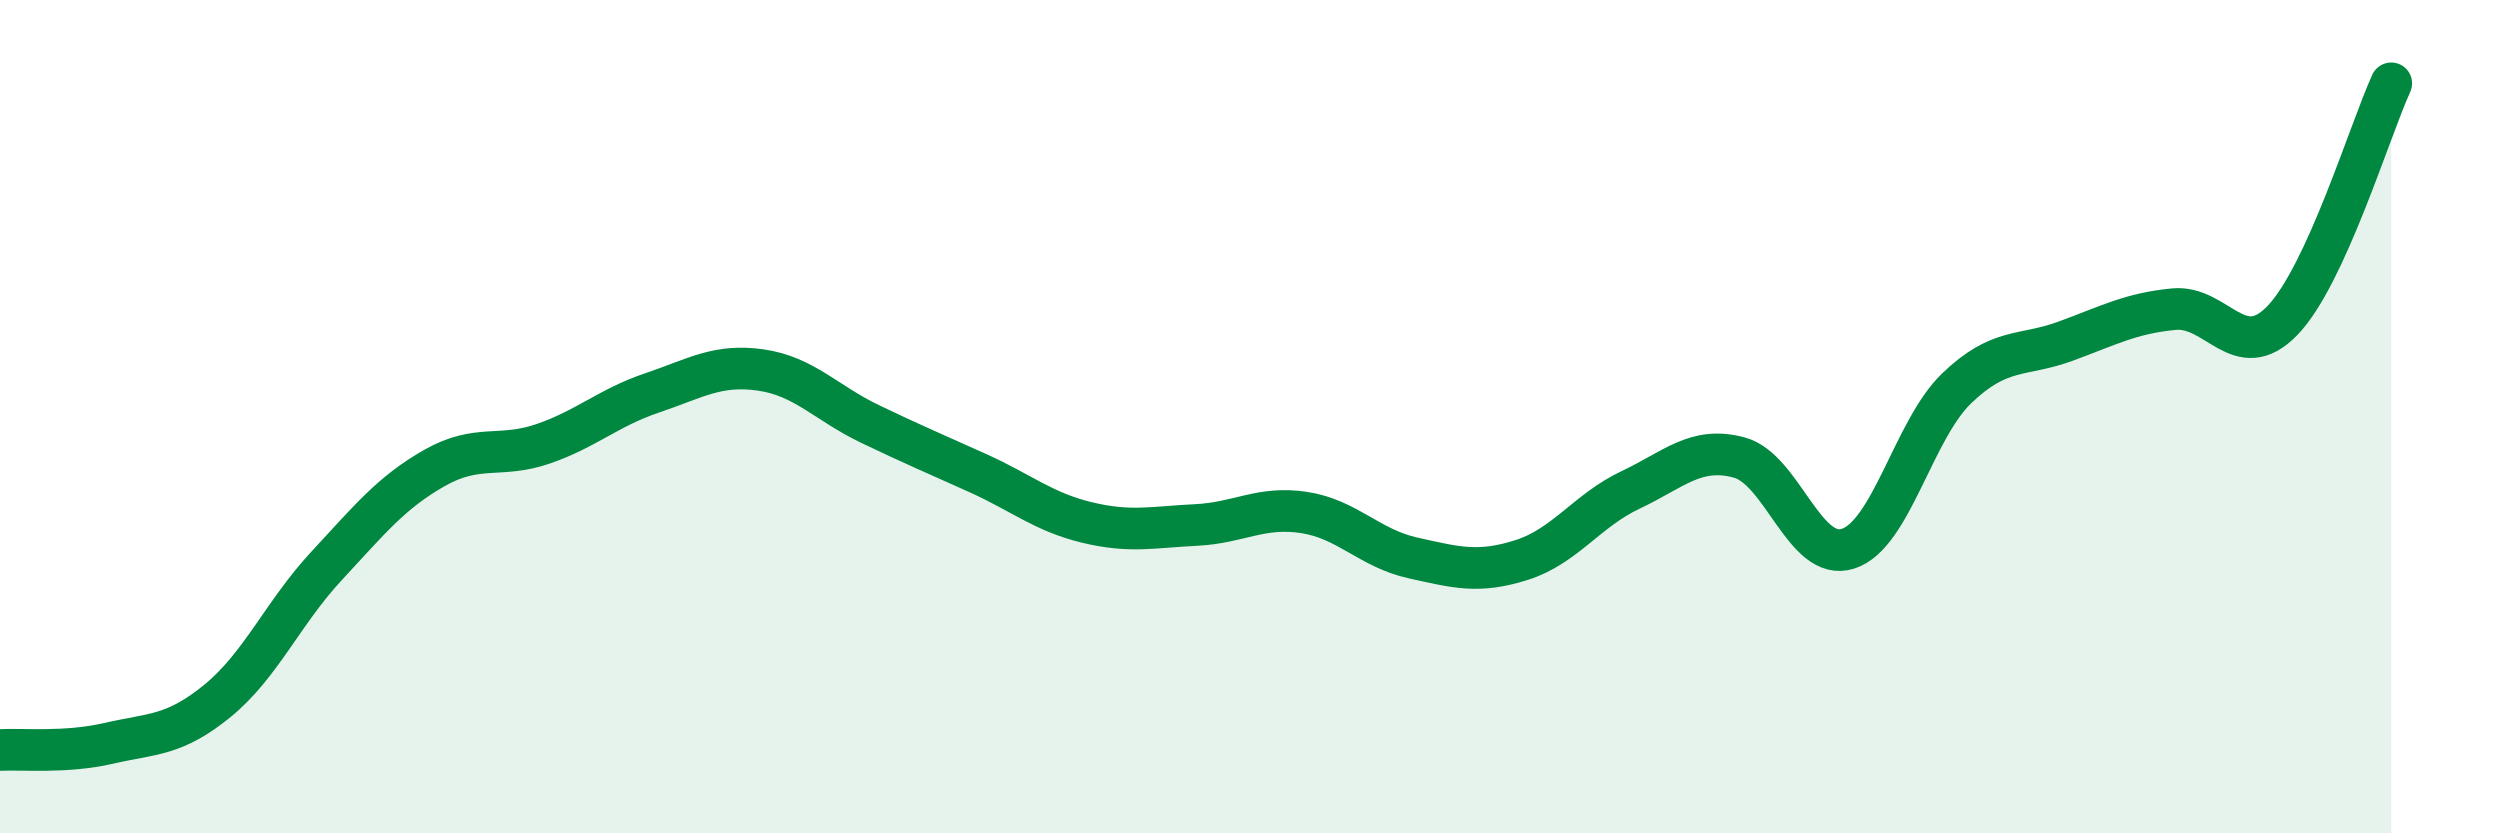
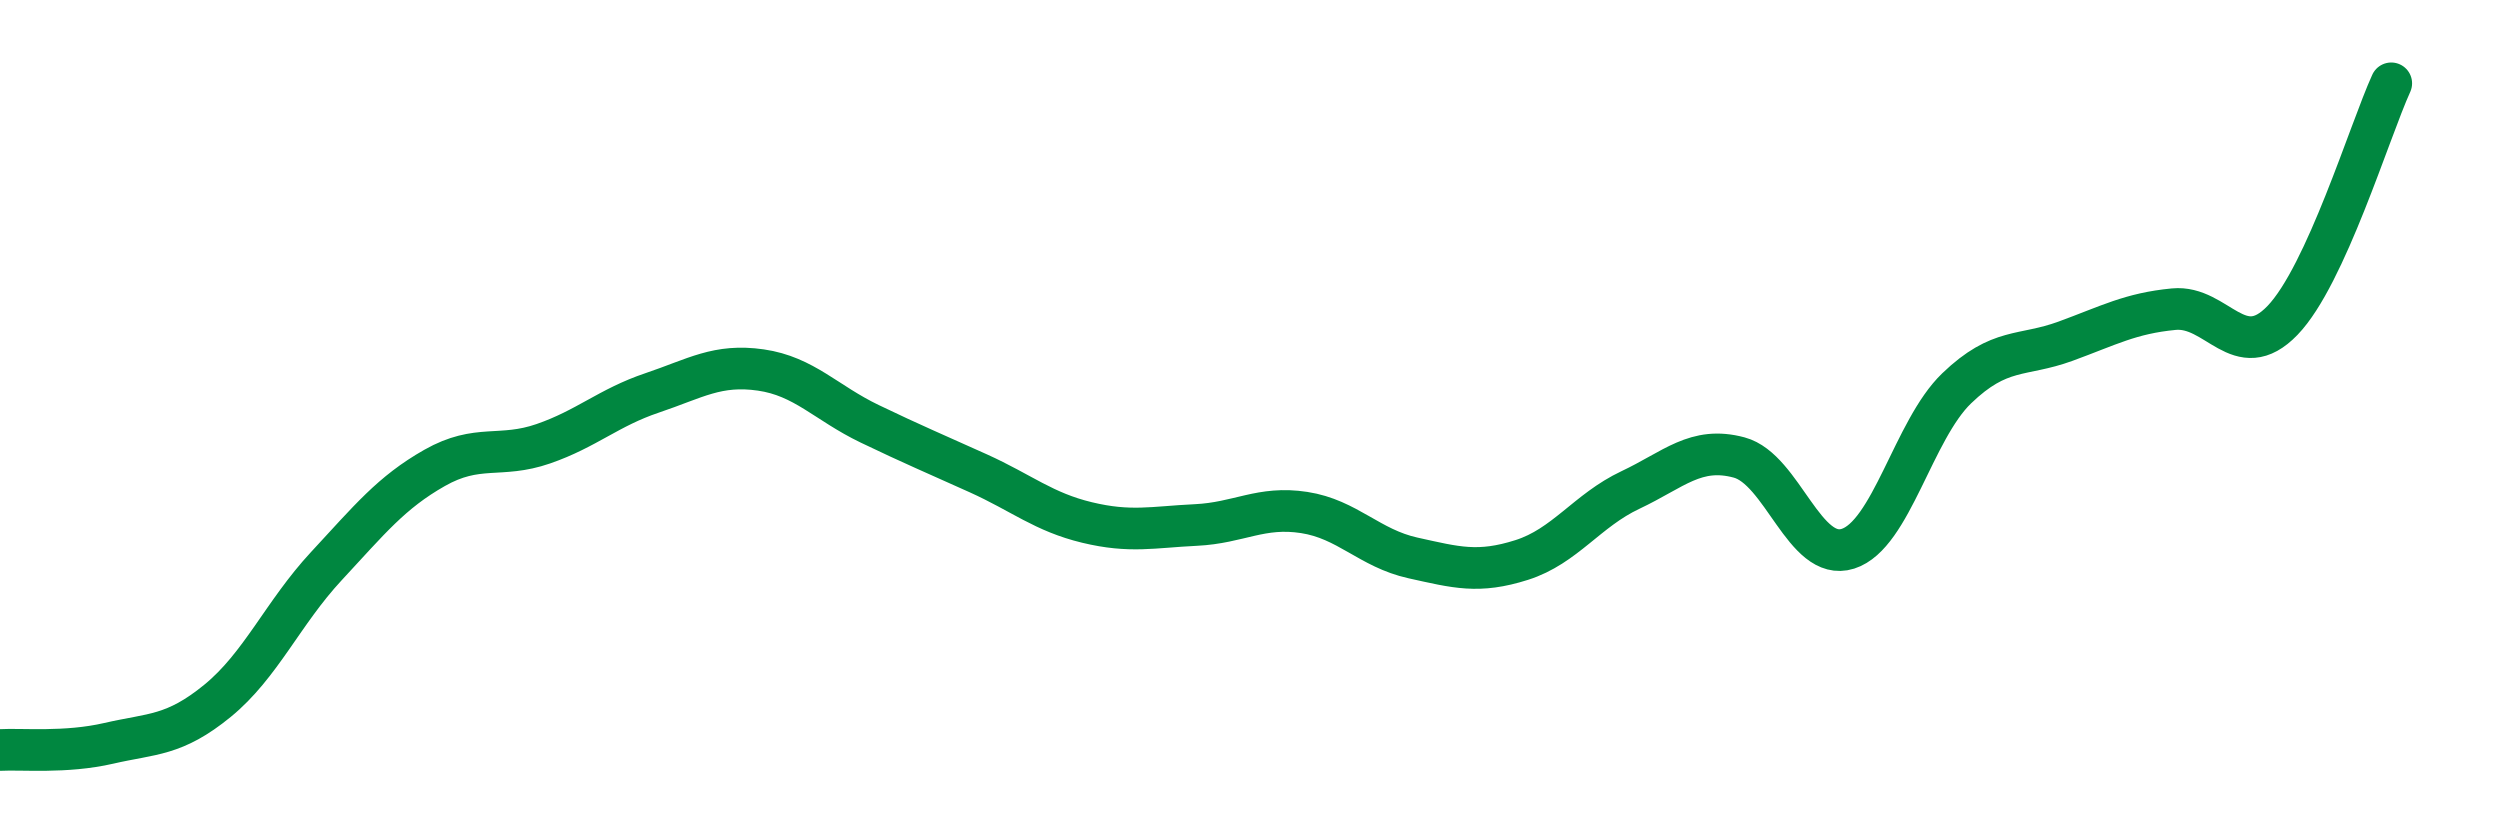
<svg xmlns="http://www.w3.org/2000/svg" width="60" height="20" viewBox="0 0 60 20">
-   <path d="M 0,18 C 0.52,17.97 1.57,18.08 2.61,17.84 C 3.65,17.6 4.18,17.67 5.22,16.82 C 6.26,15.97 6.79,14.71 7.83,13.59 C 8.87,12.47 9.39,11.82 10.43,11.23 C 11.47,10.64 12,11.01 13.04,10.65 C 14.08,10.29 14.61,9.78 15.65,9.43 C 16.69,9.08 17.22,8.73 18.26,8.88 C 19.3,9.03 19.83,9.67 20.87,10.17 C 21.91,10.67 22.44,10.89 23.48,11.36 C 24.52,11.83 25.05,12.29 26.09,12.54 C 27.13,12.79 27.66,12.65 28.7,12.6 C 29.74,12.55 30.26,12.14 31.3,12.3 C 32.34,12.46 32.87,13.16 33.91,13.39 C 34.95,13.62 35.48,13.77 36.52,13.44 C 37.56,13.11 38.09,12.25 39.13,11.76 C 40.17,11.27 40.7,10.7 41.74,10.98 C 42.78,11.26 43.31,13.5 44.35,13.17 C 45.39,12.84 45.92,10.32 46.96,9.32 C 48,8.32 48.53,8.57 49.57,8.19 C 50.61,7.81 51.13,7.52 52.17,7.42 C 53.21,7.32 53.74,8.77 54.78,7.69 C 55.82,6.61 56.87,3.14 57.39,2L57.39 20L0 20Z" fill="#008740" opacity="0.1" stroke-linecap="round" stroke-linejoin="round" />
  <path d="M 0,18 C 0.52,17.97 1.57,18.08 2.61,17.84 C 3.65,17.6 4.18,17.67 5.22,16.82 C 6.26,15.97 6.79,14.71 7.83,13.59 C 8.87,12.47 9.39,11.82 10.43,11.23 C 11.47,10.64 12,11.01 13.04,10.65 C 14.08,10.29 14.61,9.78 15.65,9.43 C 16.69,9.08 17.22,8.73 18.26,8.88 C 19.3,9.03 19.83,9.67 20.87,10.17 C 21.91,10.67 22.44,10.89 23.48,11.36 C 24.52,11.83 25.05,12.29 26.09,12.54 C 27.13,12.79 27.66,12.65 28.7,12.6 C 29.74,12.55 30.26,12.14 31.3,12.3 C 32.34,12.46 32.87,13.16 33.91,13.39 C 34.95,13.62 35.48,13.77 36.52,13.44 C 37.56,13.11 38.09,12.25 39.13,11.76 C 40.17,11.27 40.7,10.7 41.74,10.98 C 42.78,11.26 43.31,13.5 44.35,13.17 C 45.39,12.84 45.92,10.32 46.96,9.32 C 48,8.32 48.53,8.57 49.57,8.19 C 50.61,7.81 51.13,7.52 52.17,7.42 C 53.21,7.32 53.74,8.77 54.78,7.69 C 55.82,6.61 56.87,3.14 57.39,2" stroke="#008740" stroke-width="1" fill="none" stroke-linecap="round" stroke-linejoin="round" />
</svg>